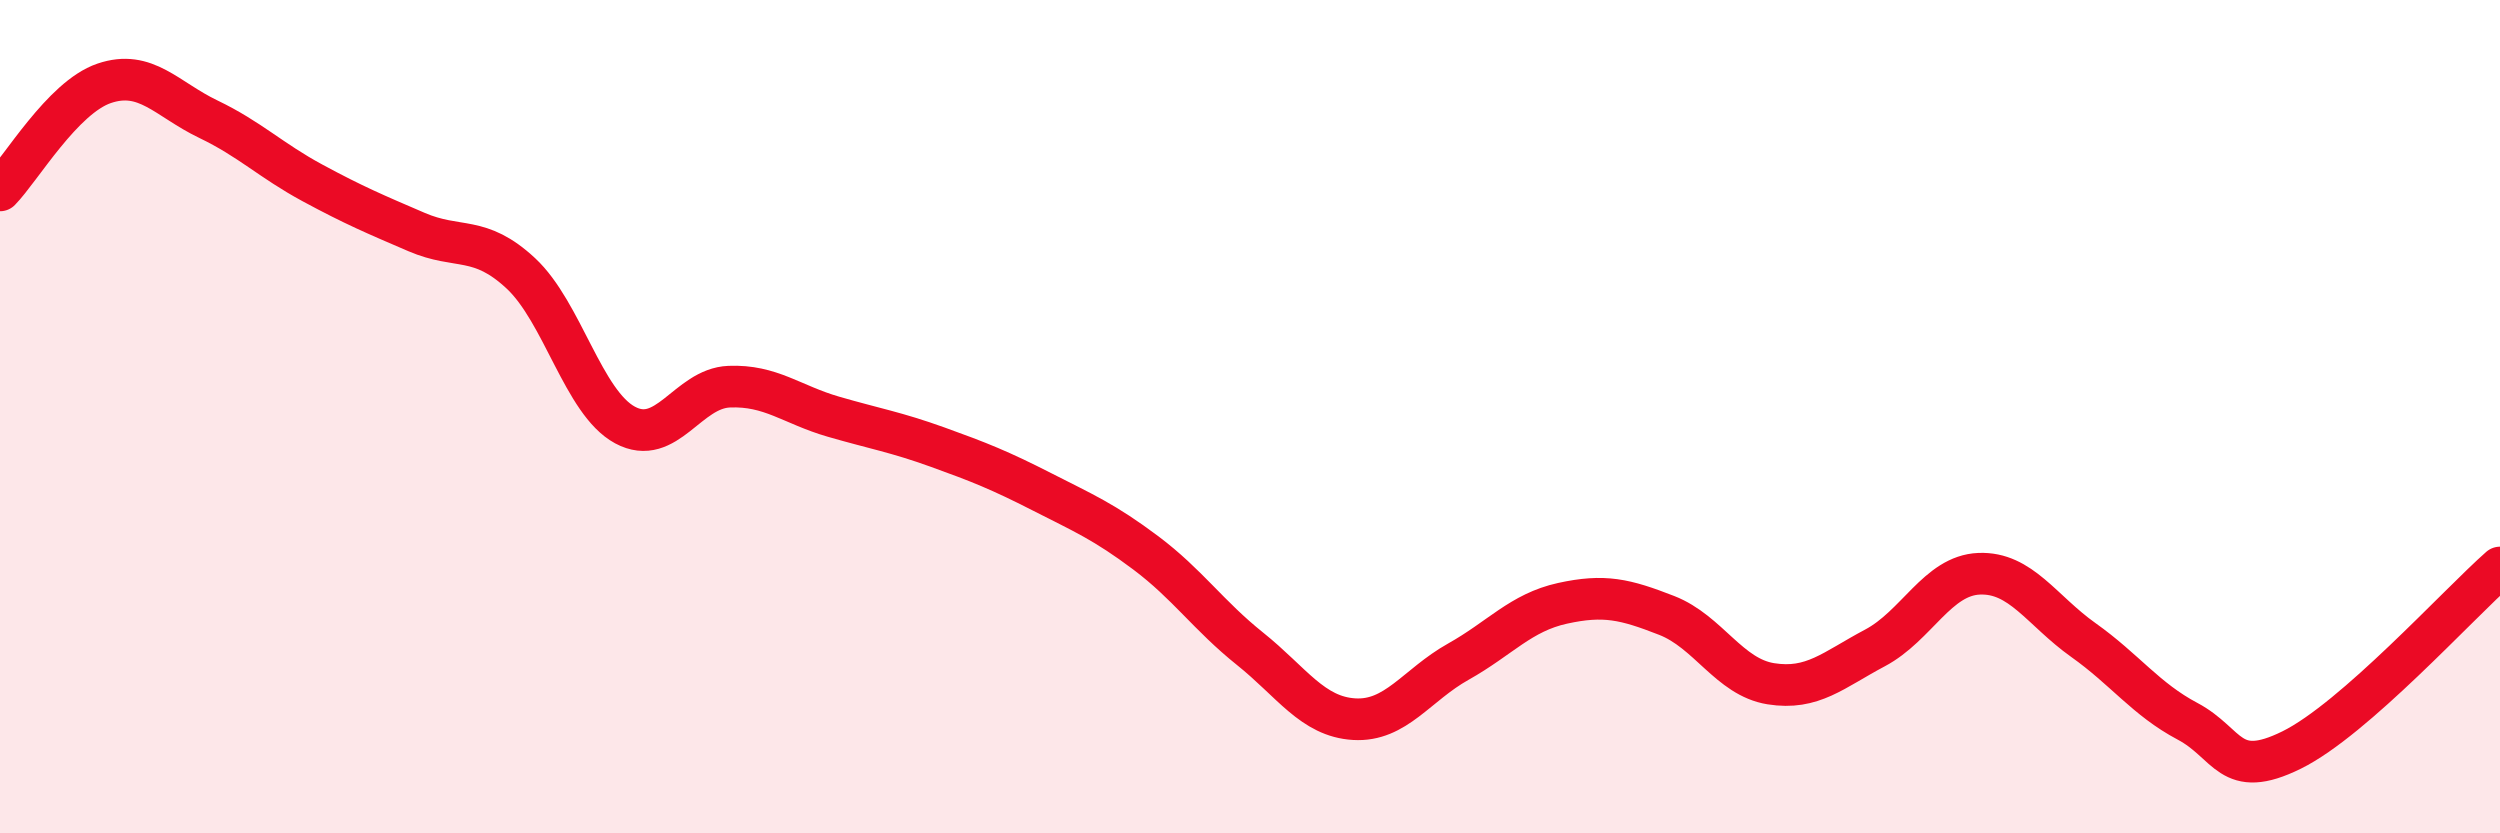
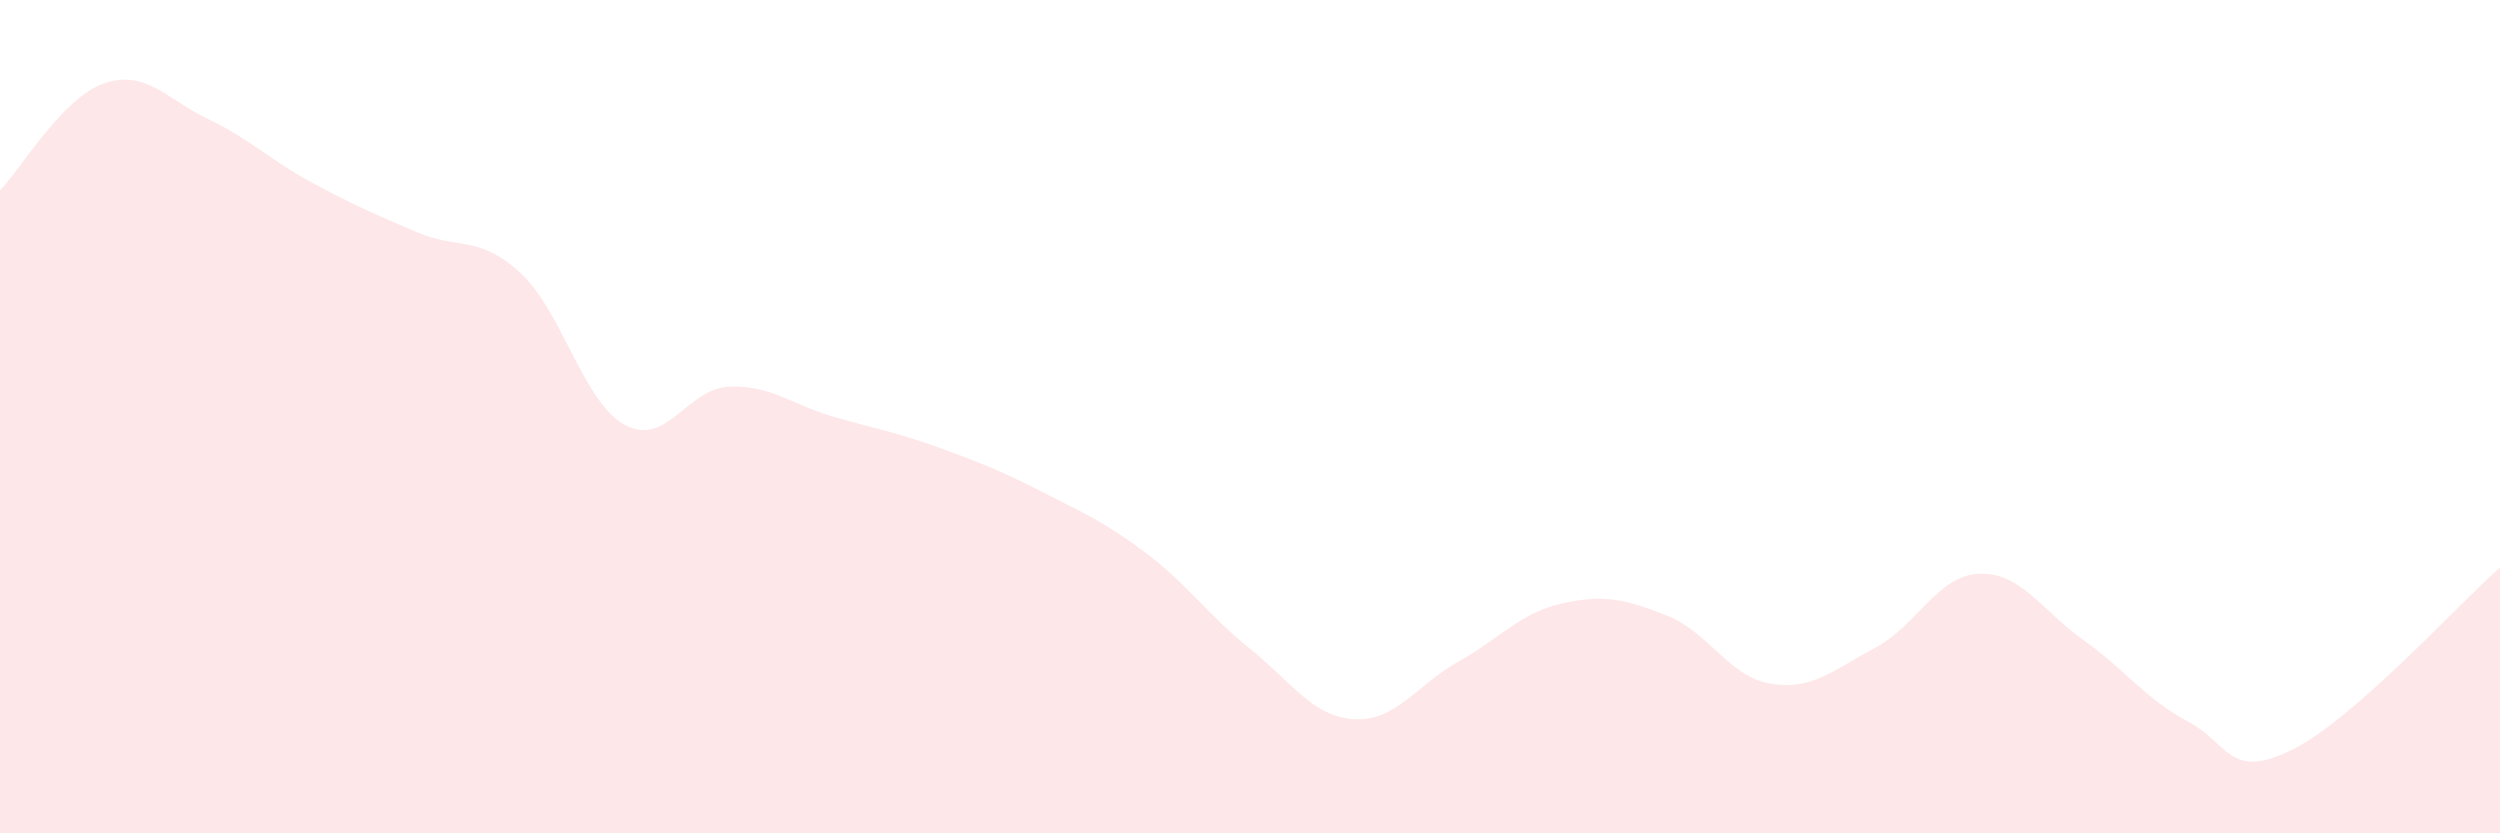
<svg xmlns="http://www.w3.org/2000/svg" width="60" height="20" viewBox="0 0 60 20">
  <path d="M 0,4.57 C 0.5,4.06 1.5,2.34 2.5,2 C 3.5,1.66 4,2.38 5,2.86 C 6,3.34 6.5,3.85 7.5,4.39 C 8.5,4.93 9,5.14 10,5.57 C 11,6 11.5,5.63 12.5,6.56 C 13.5,7.49 14,9.66 15,10.2 C 16,10.74 16.5,9.32 17.5,9.28 C 18.5,9.24 19,9.71 20,10 C 21,10.29 21.5,10.37 22.5,10.73 C 23.5,11.09 24,11.29 25,11.8 C 26,12.31 26.5,12.52 27.5,13.27 C 28.5,14.02 29,14.77 30,15.57 C 31,16.37 31.5,17.2 32.5,17.26 C 33.5,17.32 34,16.44 35,15.88 C 36,15.32 36.5,14.7 37.5,14.48 C 38.5,14.26 39,14.38 40,14.77 C 41,15.16 41.5,16.25 42.5,16.41 C 43.5,16.57 44,16.08 45,15.55 C 46,15.02 46.5,13.81 47.5,13.77 C 48.5,13.73 49,14.65 50,15.36 C 51,16.07 51.5,16.78 52.5,17.31 C 53.5,17.84 53.5,18.74 55,18 C 56.5,17.26 59,14.5 60,13.62L60 20L0 20Z" fill="#EB0A25" opacity="0.1" stroke-linecap="round" stroke-linejoin="round" />
-   <path d="M 0,4.57 C 0.5,4.06 1.5,2.34 2.5,2 C 3.5,1.66 4,2.38 5,2.86 C 6,3.34 6.5,3.85 7.5,4.39 C 8.5,4.93 9,5.14 10,5.57 C 11,6 11.5,5.63 12.5,6.56 C 13.5,7.49 14,9.66 15,10.2 C 16,10.74 16.5,9.32 17.5,9.28 C 18.5,9.24 19,9.71 20,10 C 21,10.29 21.5,10.37 22.5,10.73 C 23.5,11.09 24,11.29 25,11.8 C 26,12.31 26.5,12.52 27.5,13.27 C 28.5,14.02 29,14.77 30,15.57 C 31,16.37 31.5,17.2 32.5,17.26 C 33.5,17.32 34,16.44 35,15.88 C 36,15.32 36.5,14.7 37.5,14.48 C 38.5,14.26 39,14.38 40,14.77 C 41,15.16 41.5,16.25 42.5,16.41 C 43.5,16.57 44,16.08 45,15.55 C 46,15.02 46.5,13.81 47.5,13.77 C 48.5,13.73 49,14.65 50,15.36 C 51,16.07 51.5,16.78 52.5,17.31 C 53.5,17.84 53.5,18.74 55,18 C 56.5,17.26 59,14.5 60,13.62" stroke="#EB0A25" stroke-width="1" fill="none" stroke-linecap="round" stroke-linejoin="round" />
</svg>